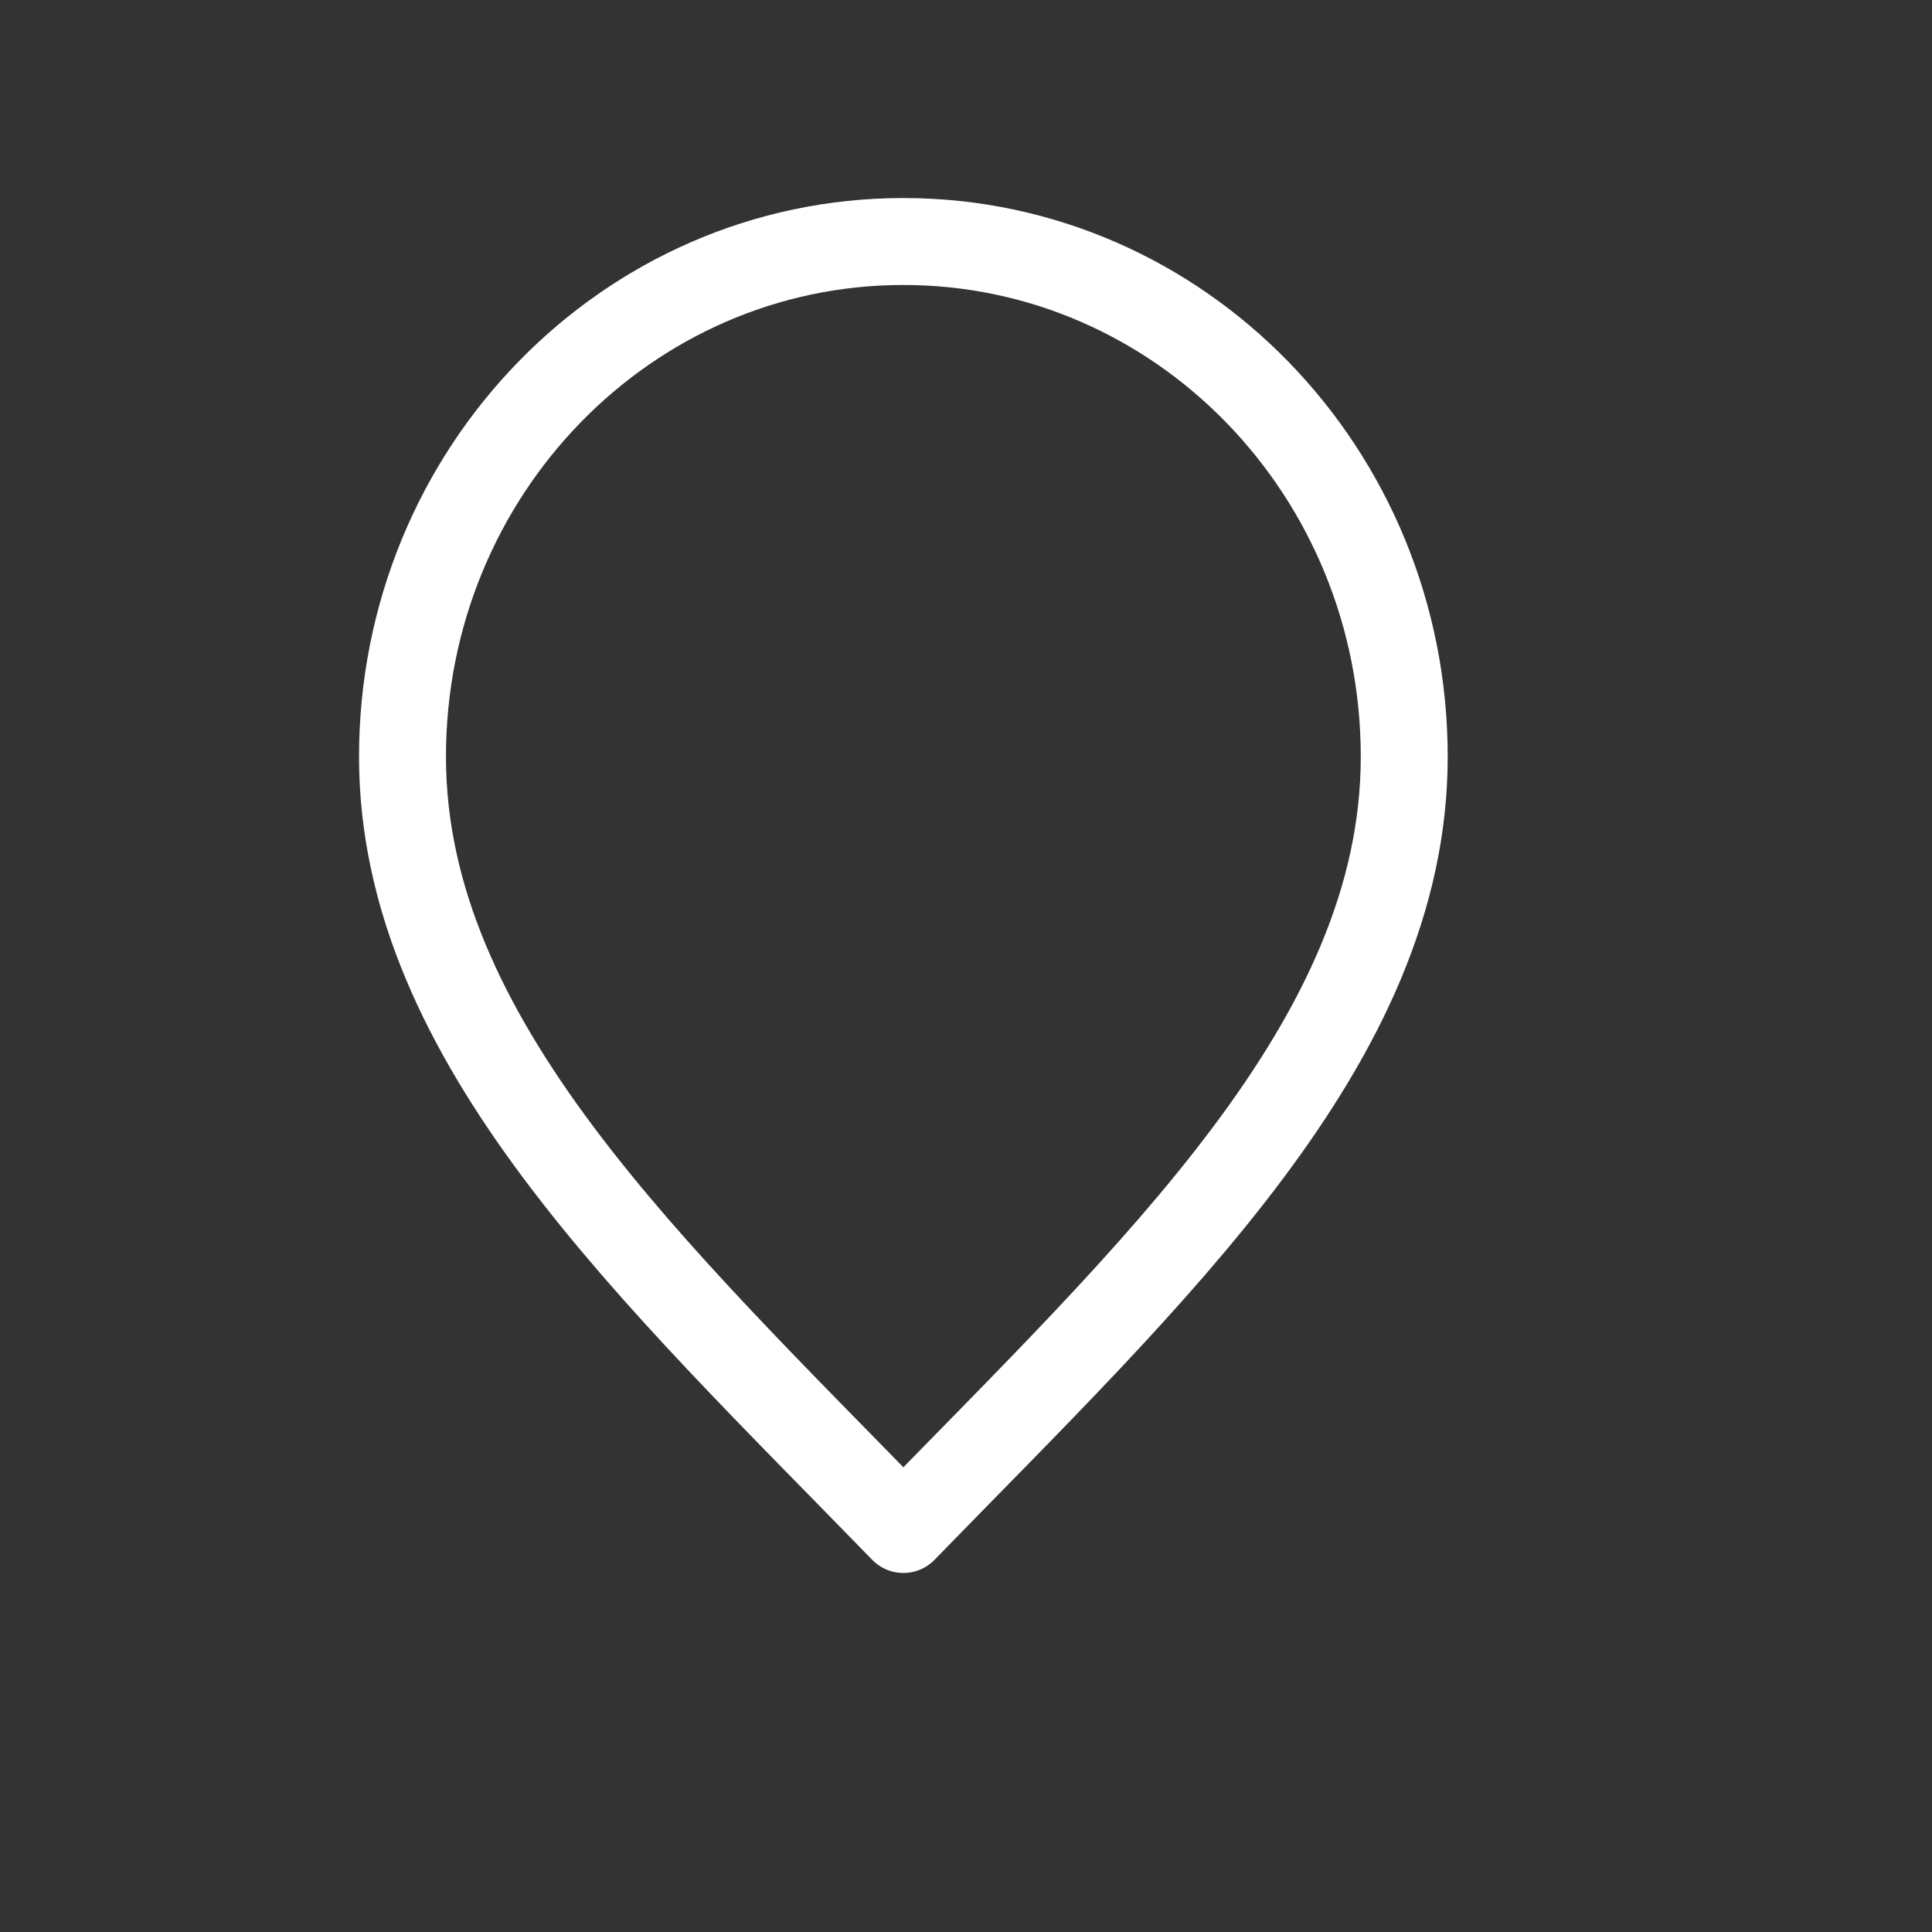
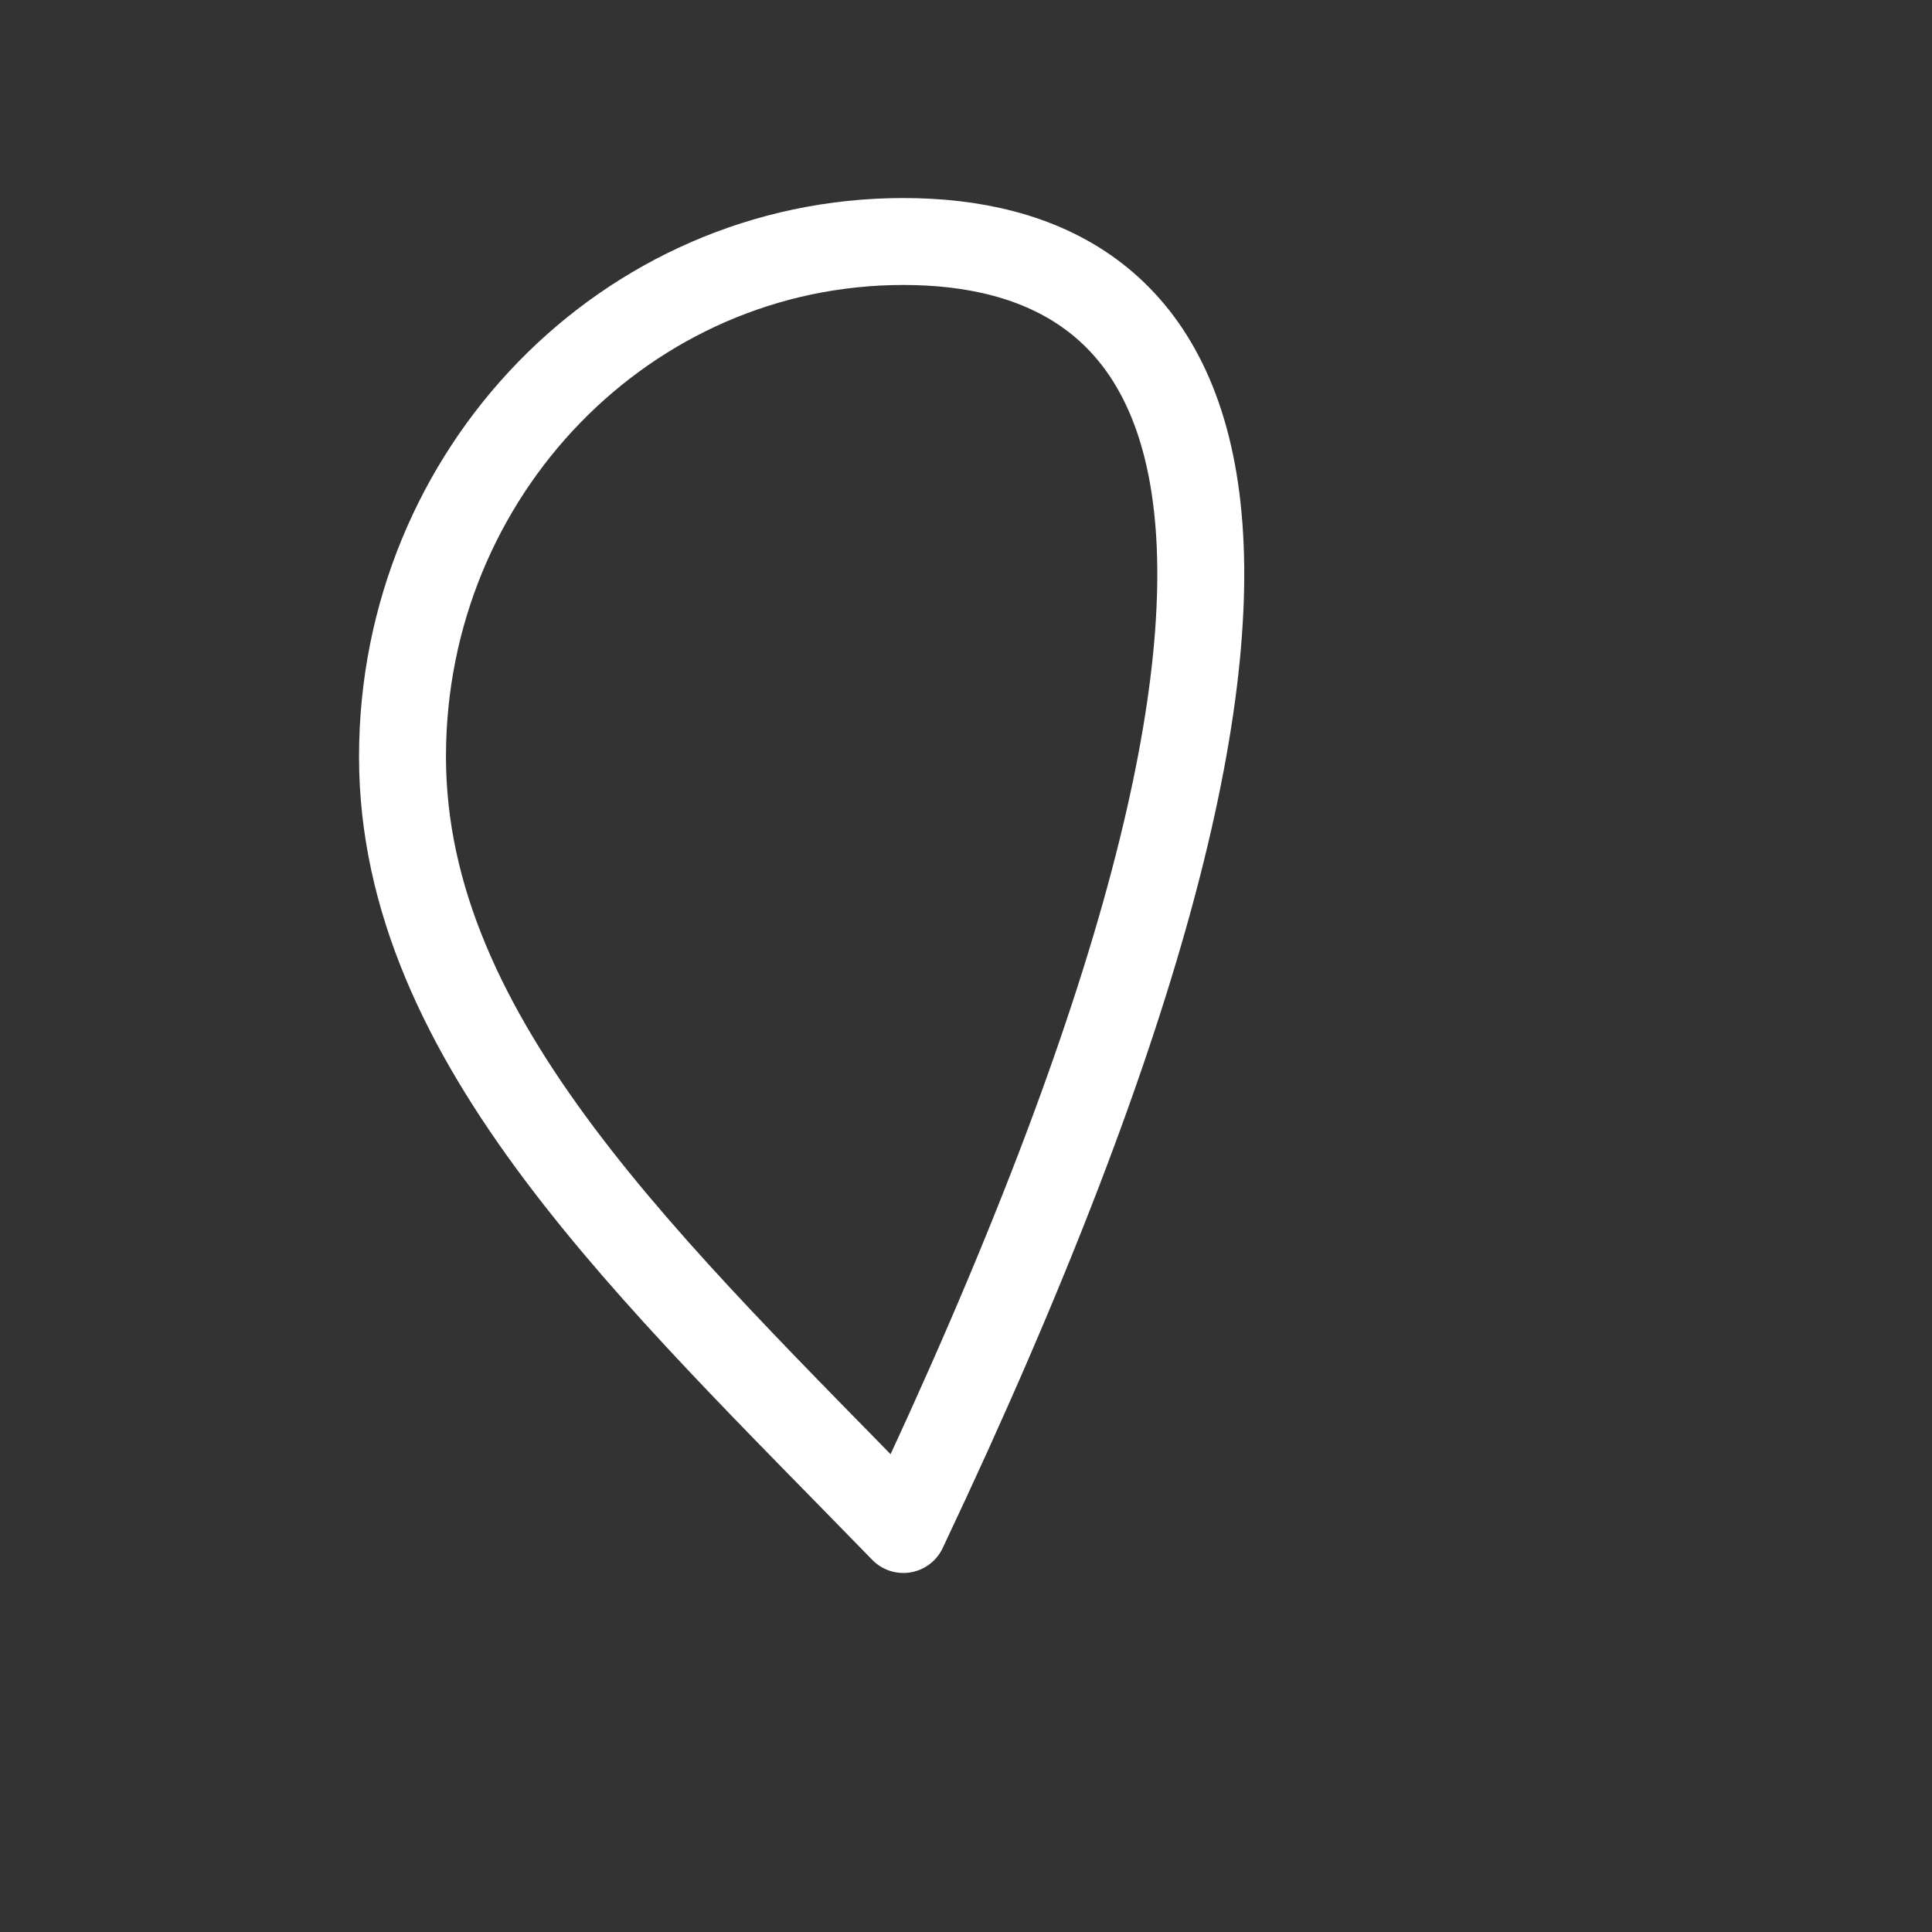
<svg xmlns="http://www.w3.org/2000/svg" width="24" height="24" viewBox="0 0 24 24" fill="none">
  <rect x="0" y="0" width="24" height="24" fill="#333333" stroke="none" />
-   <path d="M11.222 19C14.333 15.8 17.444 12.935 17.444 9.4C17.444 5.865 14.659 3 11.222 3C7.786 3 5 5.865 5 9.4C5 12.935 8.111 15.8 11.222 19Z" stroke="white" stroke-width="1.08" stroke-linecap="round" stroke-linejoin="round" />
+   <path d="M11.222 19C17.444 5.865 14.659 3 11.222 3C7.786 3 5 5.865 5 9.4C5 12.935 8.111 15.8 11.222 19Z" stroke="white" stroke-width="1.08" stroke-linecap="round" stroke-linejoin="round" />
</svg>